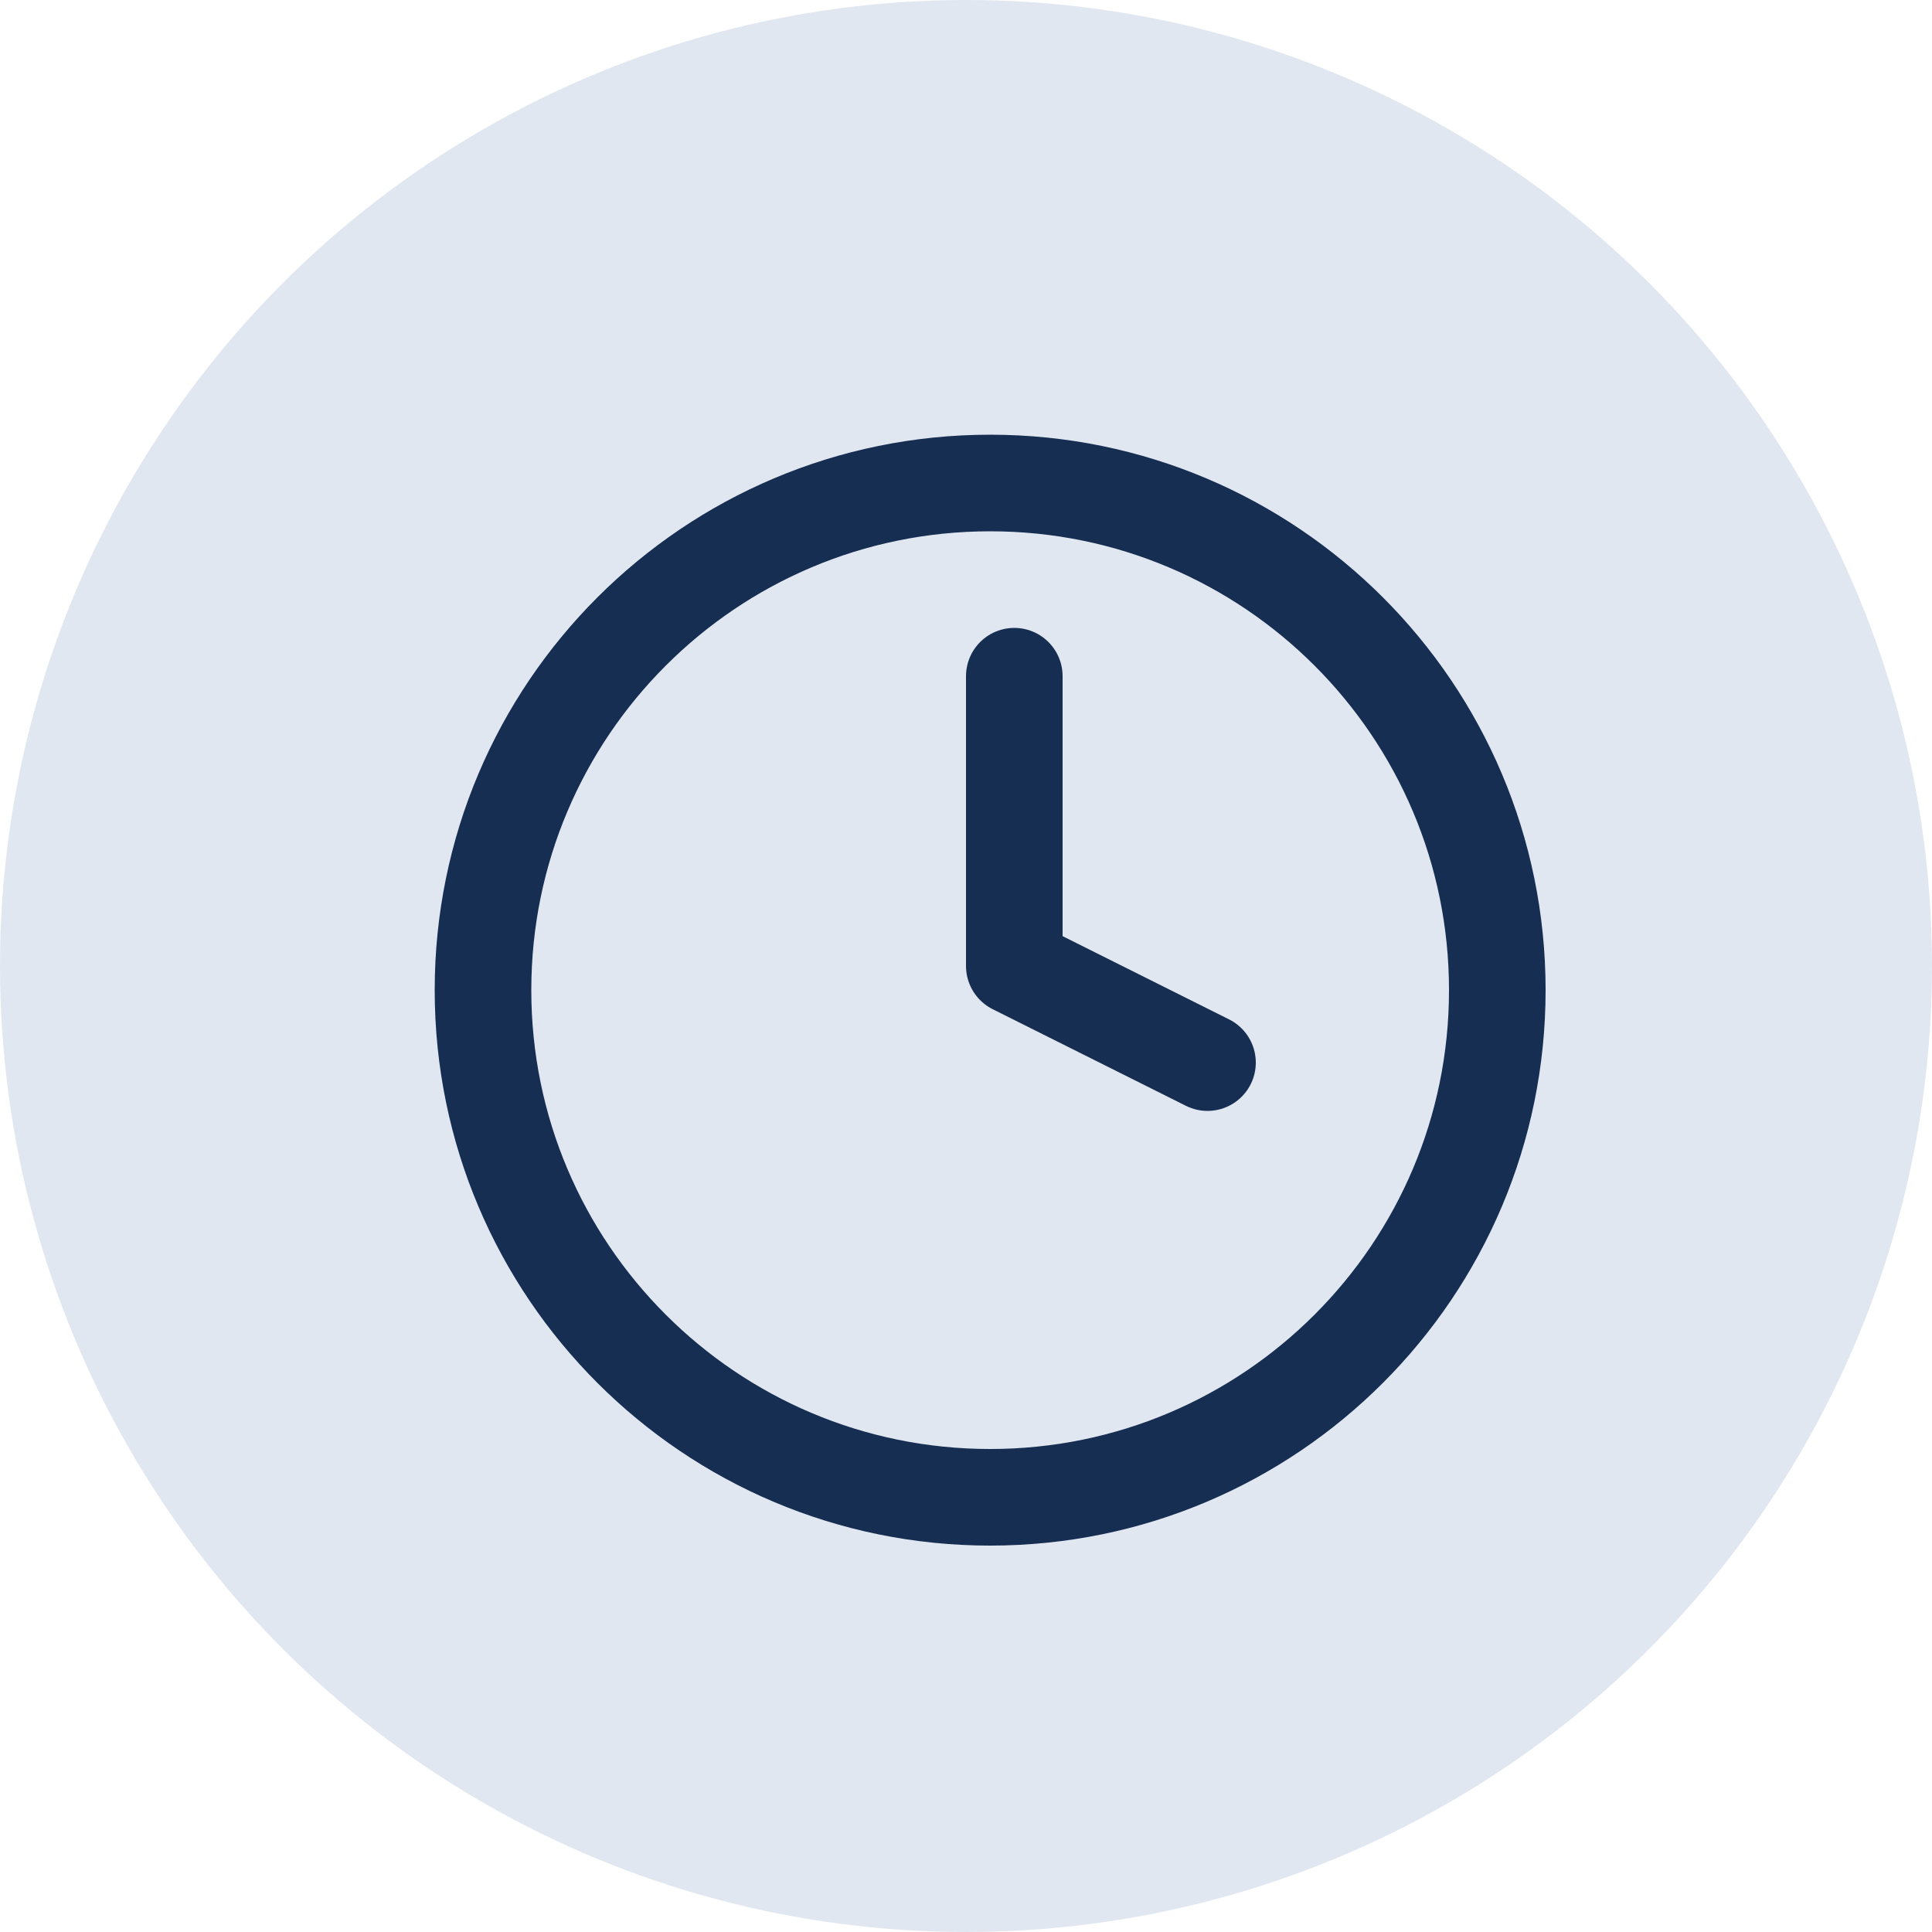
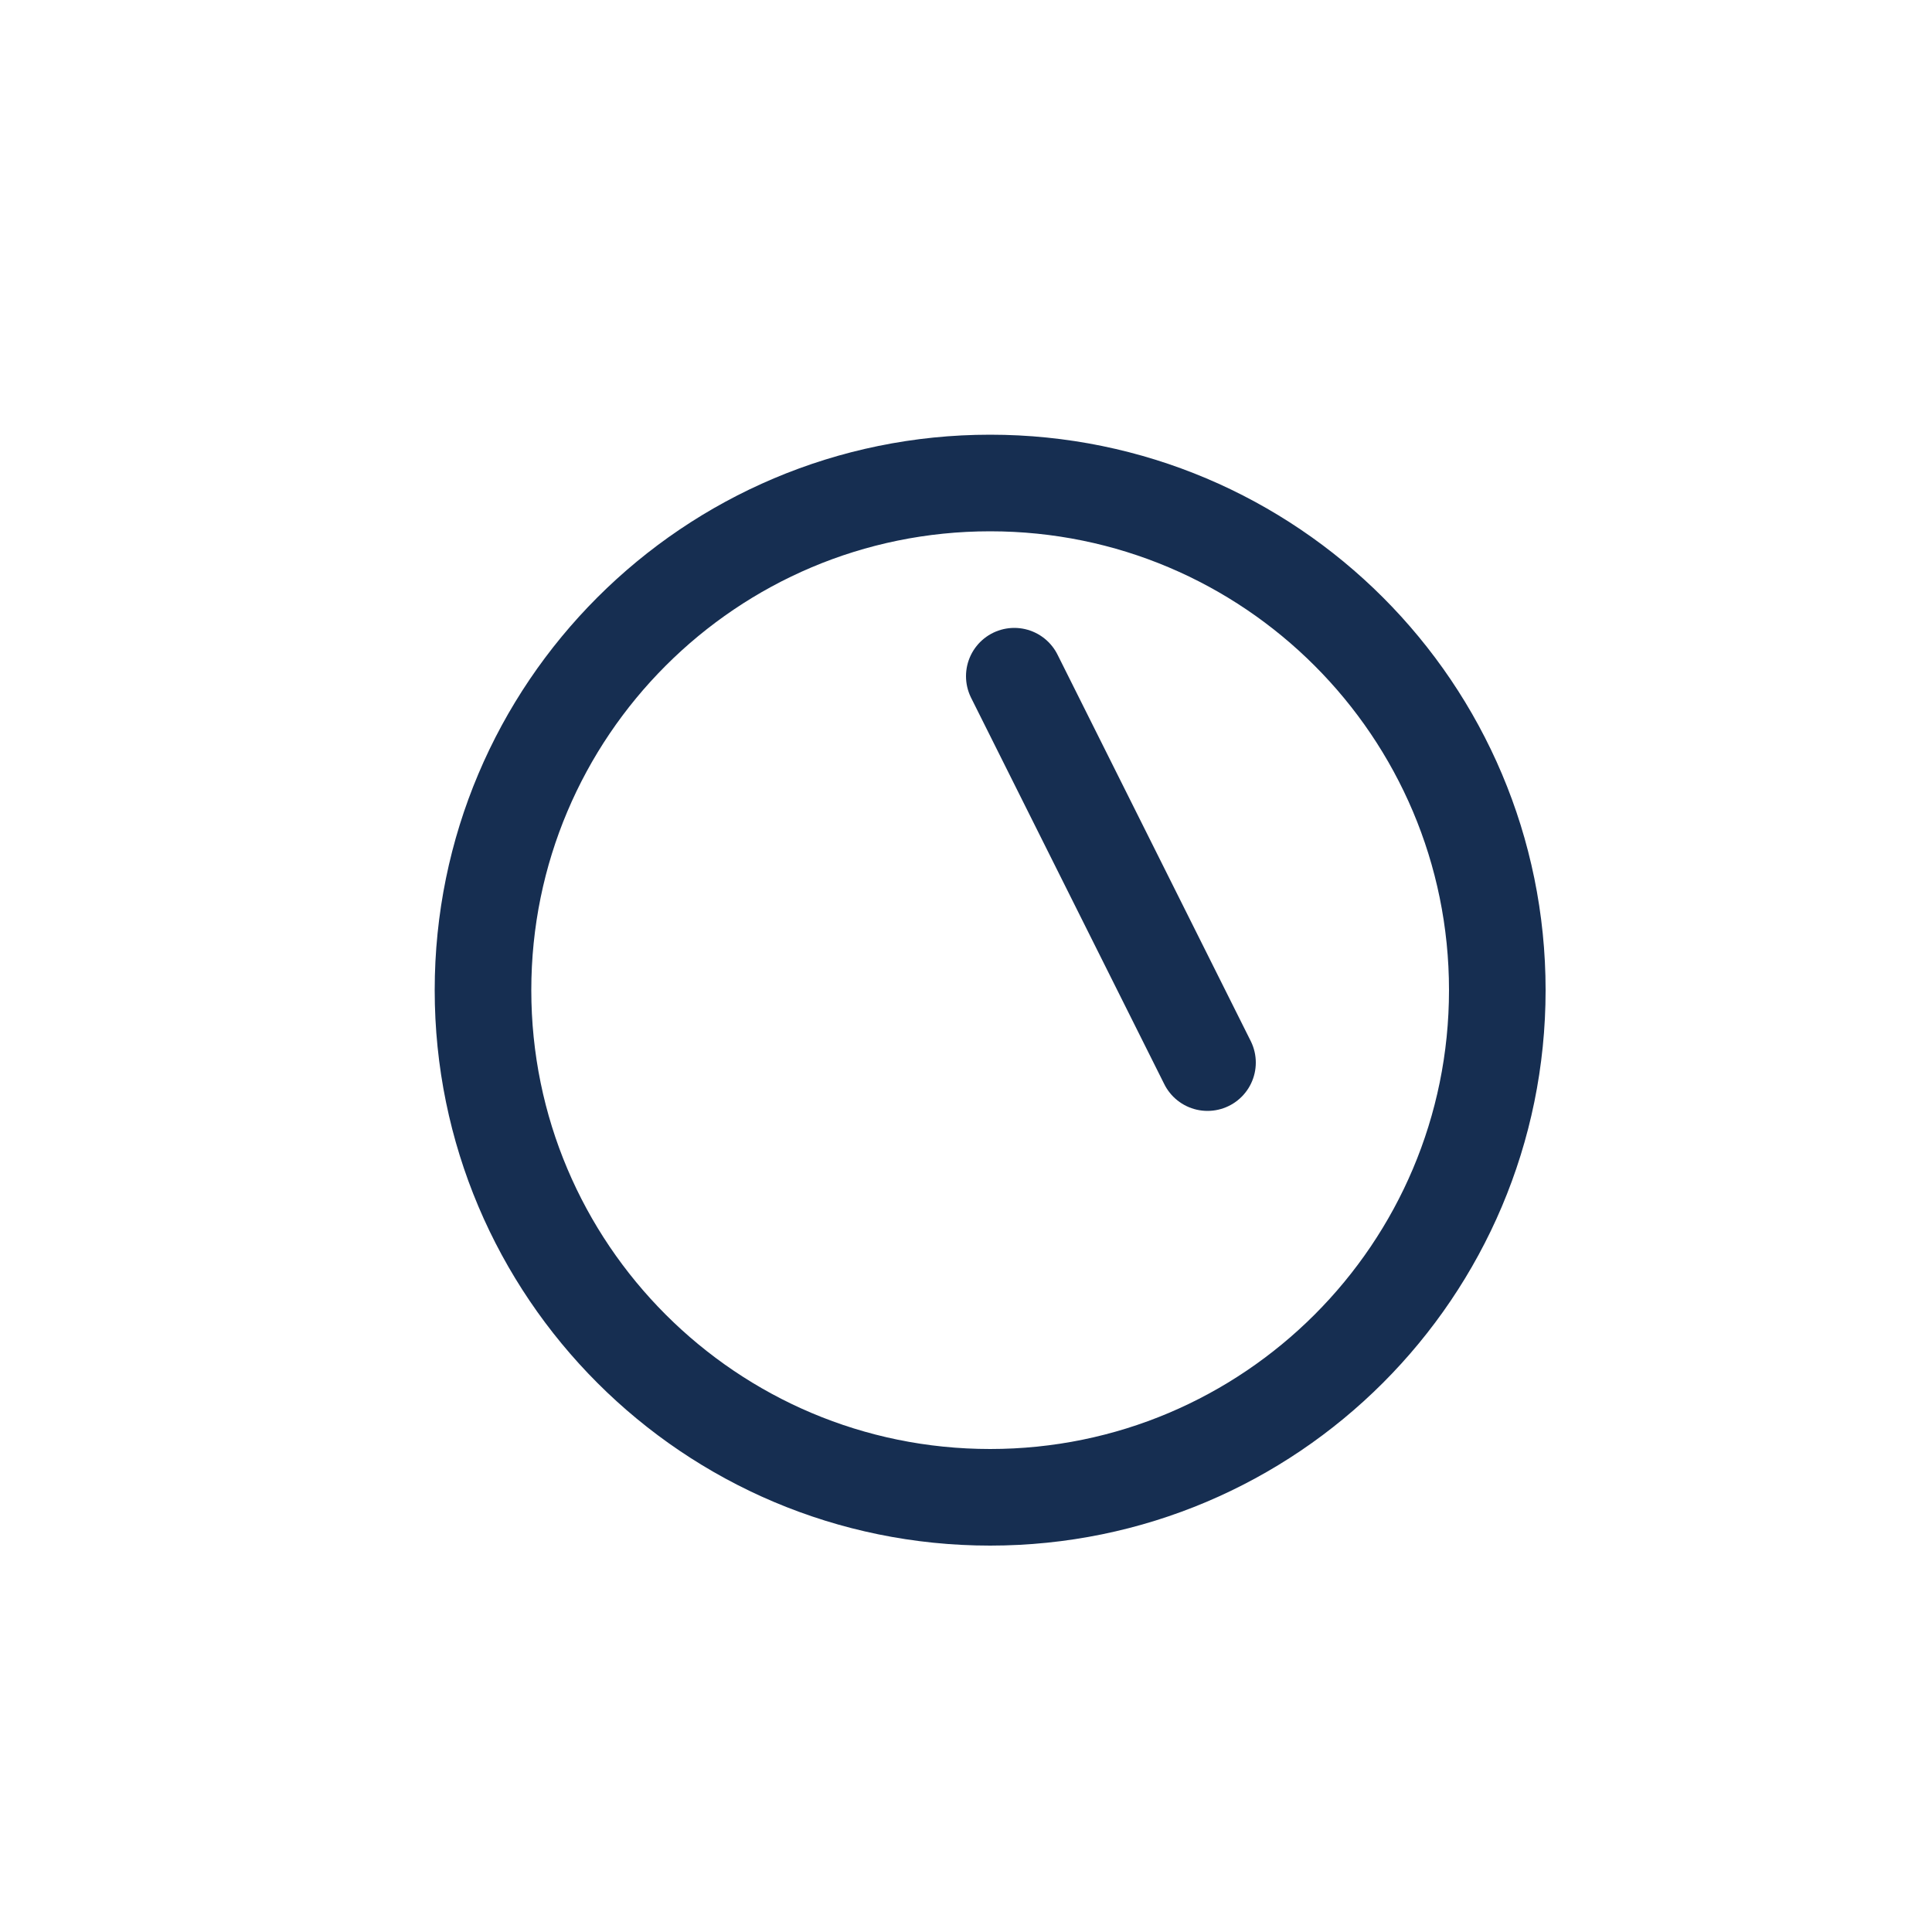
<svg xmlns="http://www.w3.org/2000/svg" width="40px" height="40px" viewBox="0 0 40 40" version="1.1">
  <title>Group 12</title>
  <g id="Landing-+-Internal-pages" stroke="none" stroke-width="1" fill="none" fill-rule="evenodd">
    <g id="CRT-Landing_Hover@2x" transform="translate(-842, -4308)">
      <g id="Group-8" transform="translate(818, 4284)">
        <g id="Group-12" transform="translate(24, 24)">
          <g id="Group-4-Copy-2" fill="#E1E7F1">
            <g id="Group-4-Copy">
-               <circle id="Oval-Copy-2" style="mix-blend-mode: multiply;" cx="20" cy="20" r="20" />
-             </g>
+               </g>
          </g>
-           <path d="M20.5,31 C26.299,31 31,26.299 31,20.5 C31,14.701 26.299,10 20.5,10 C14.701,10 10,14.701 10,20.5 C10,26.299 14.701,31 20.5,31 Z M21,14 L21,20 L25,22" id="Combined-Shape" stroke="#162E51" stroke-width="2" stroke-linecap="round" stroke-linejoin="round" />
+           <path d="M20.5,31 C26.299,31 31,26.299 31,20.5 C31,14.701 26.299,10 20.5,10 C14.701,10 10,14.701 10,20.5 C10,26.299 14.701,31 20.5,31 Z M21,14 L25,22" id="Combined-Shape" stroke="#162E51" stroke-width="2" stroke-linecap="round" stroke-linejoin="round" />
        </g>
      </g>
    </g>
  </g>
</svg>